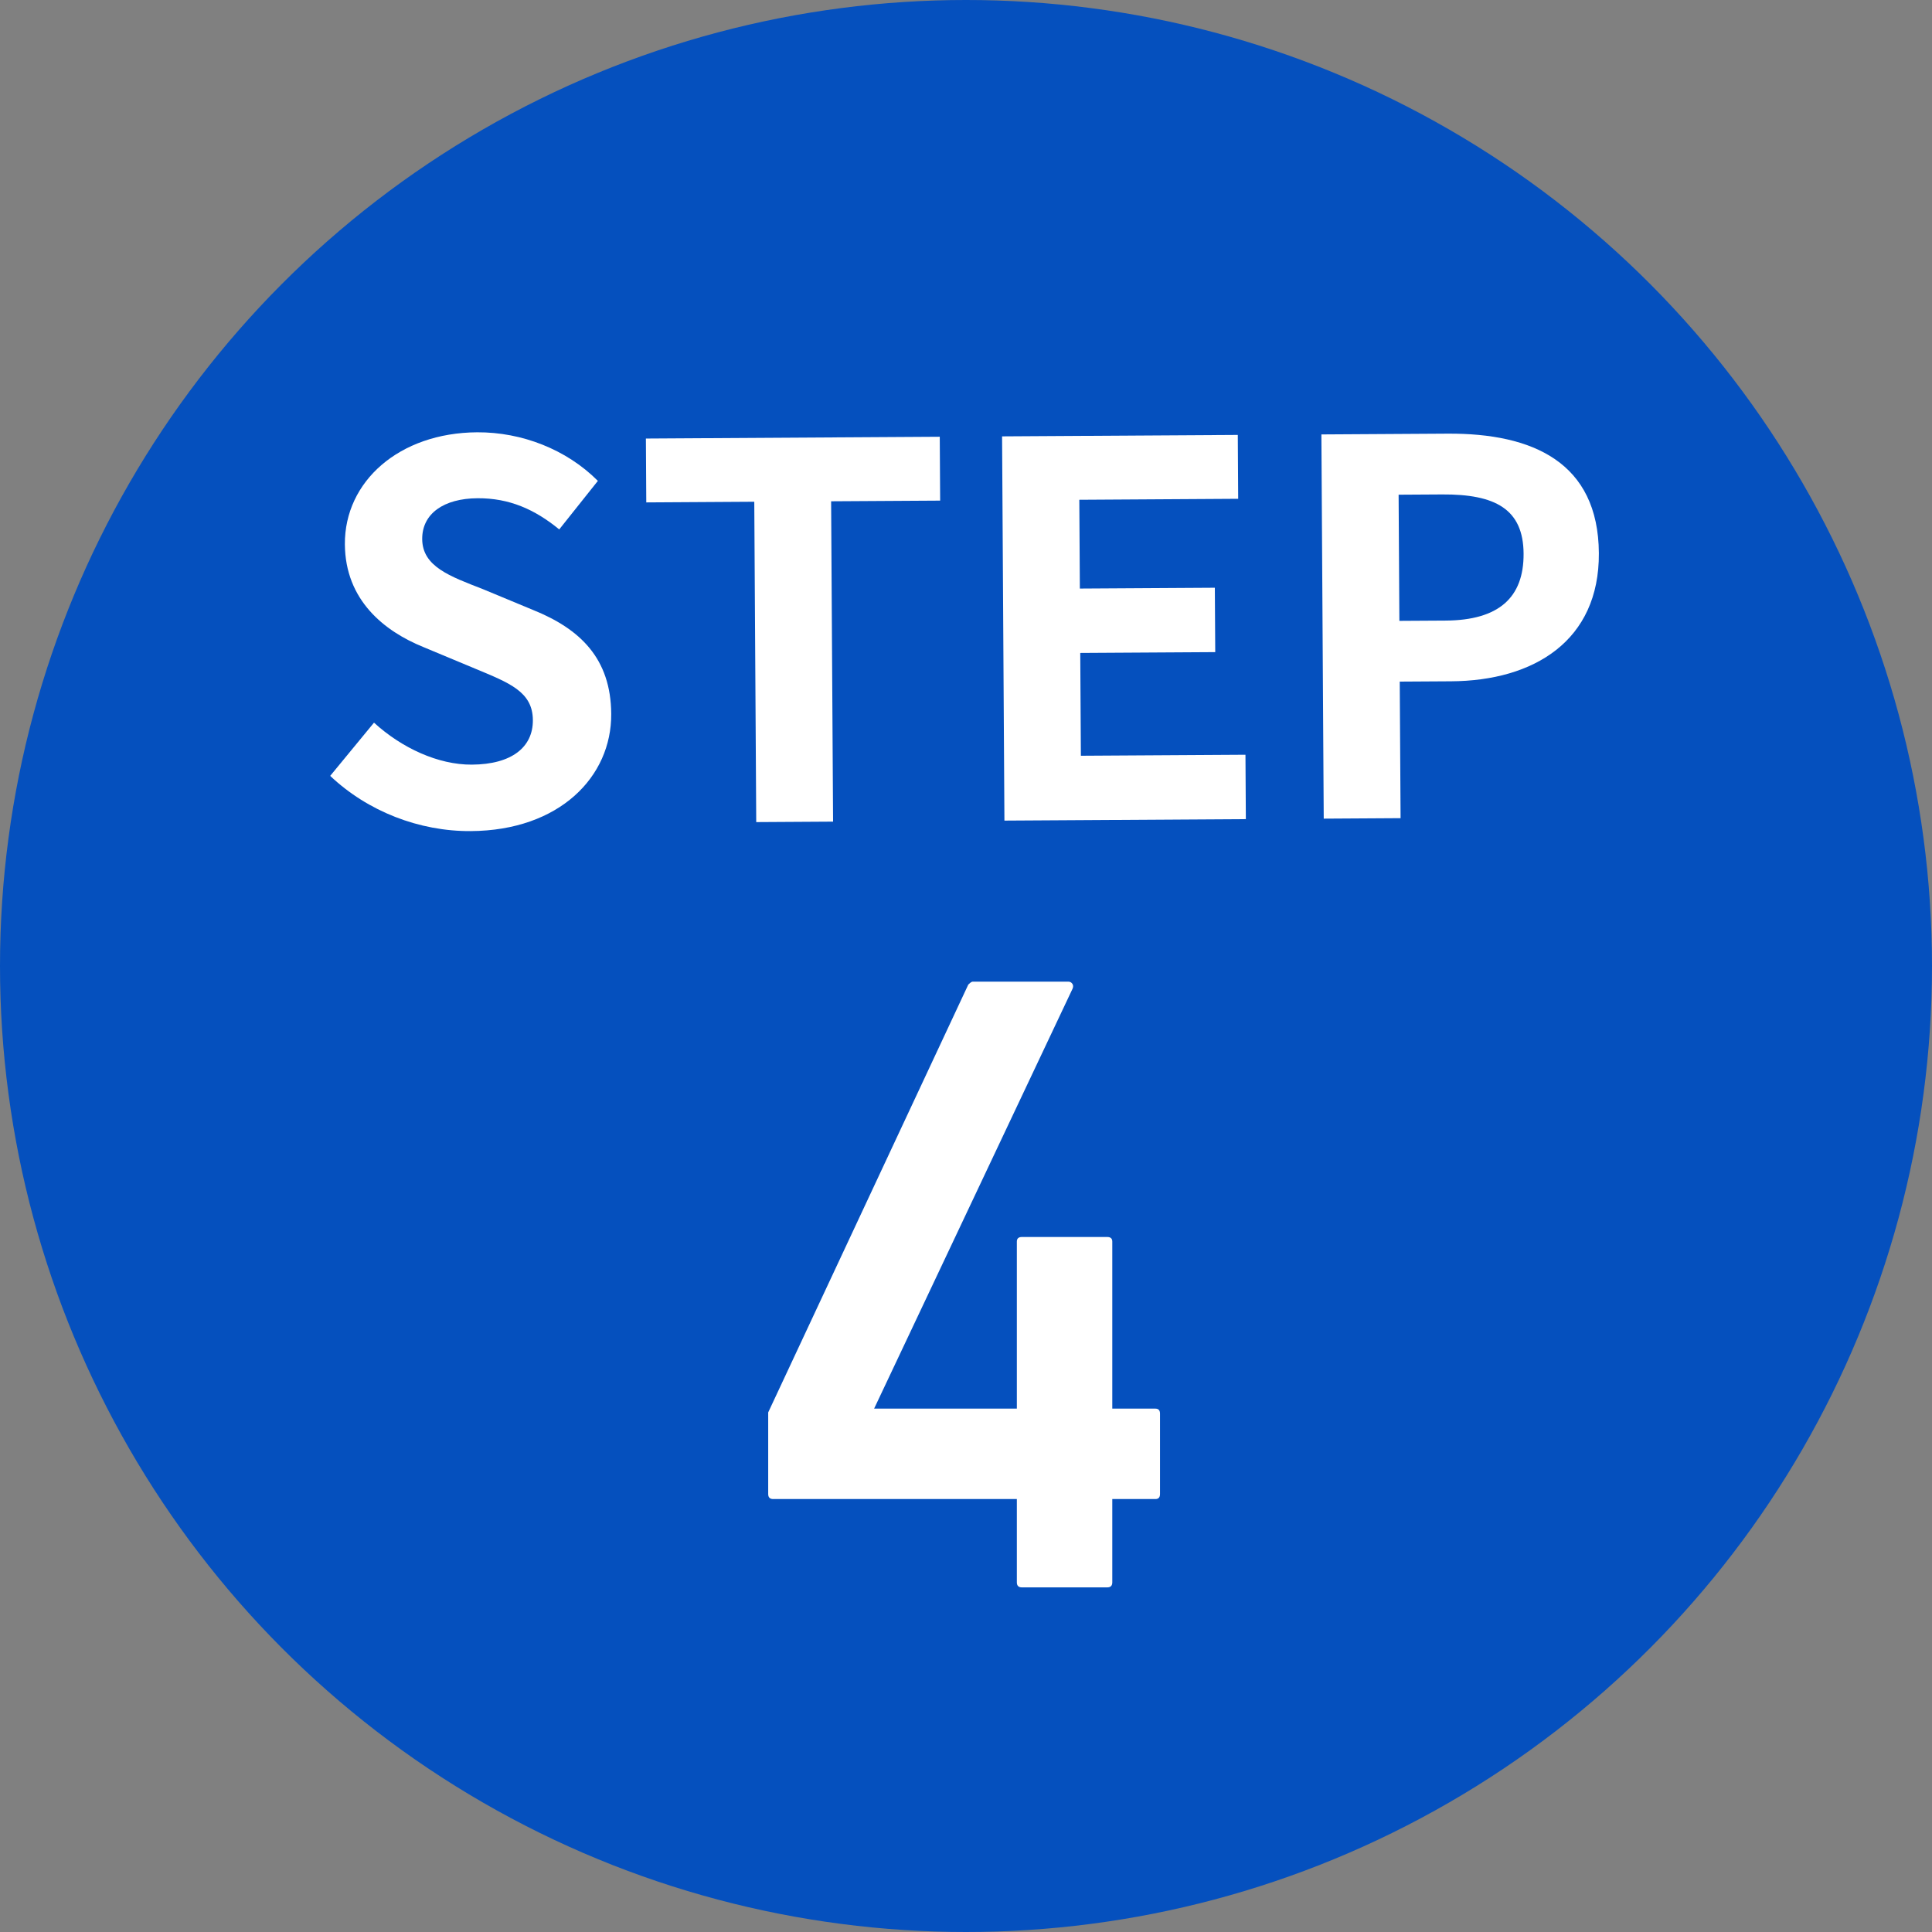
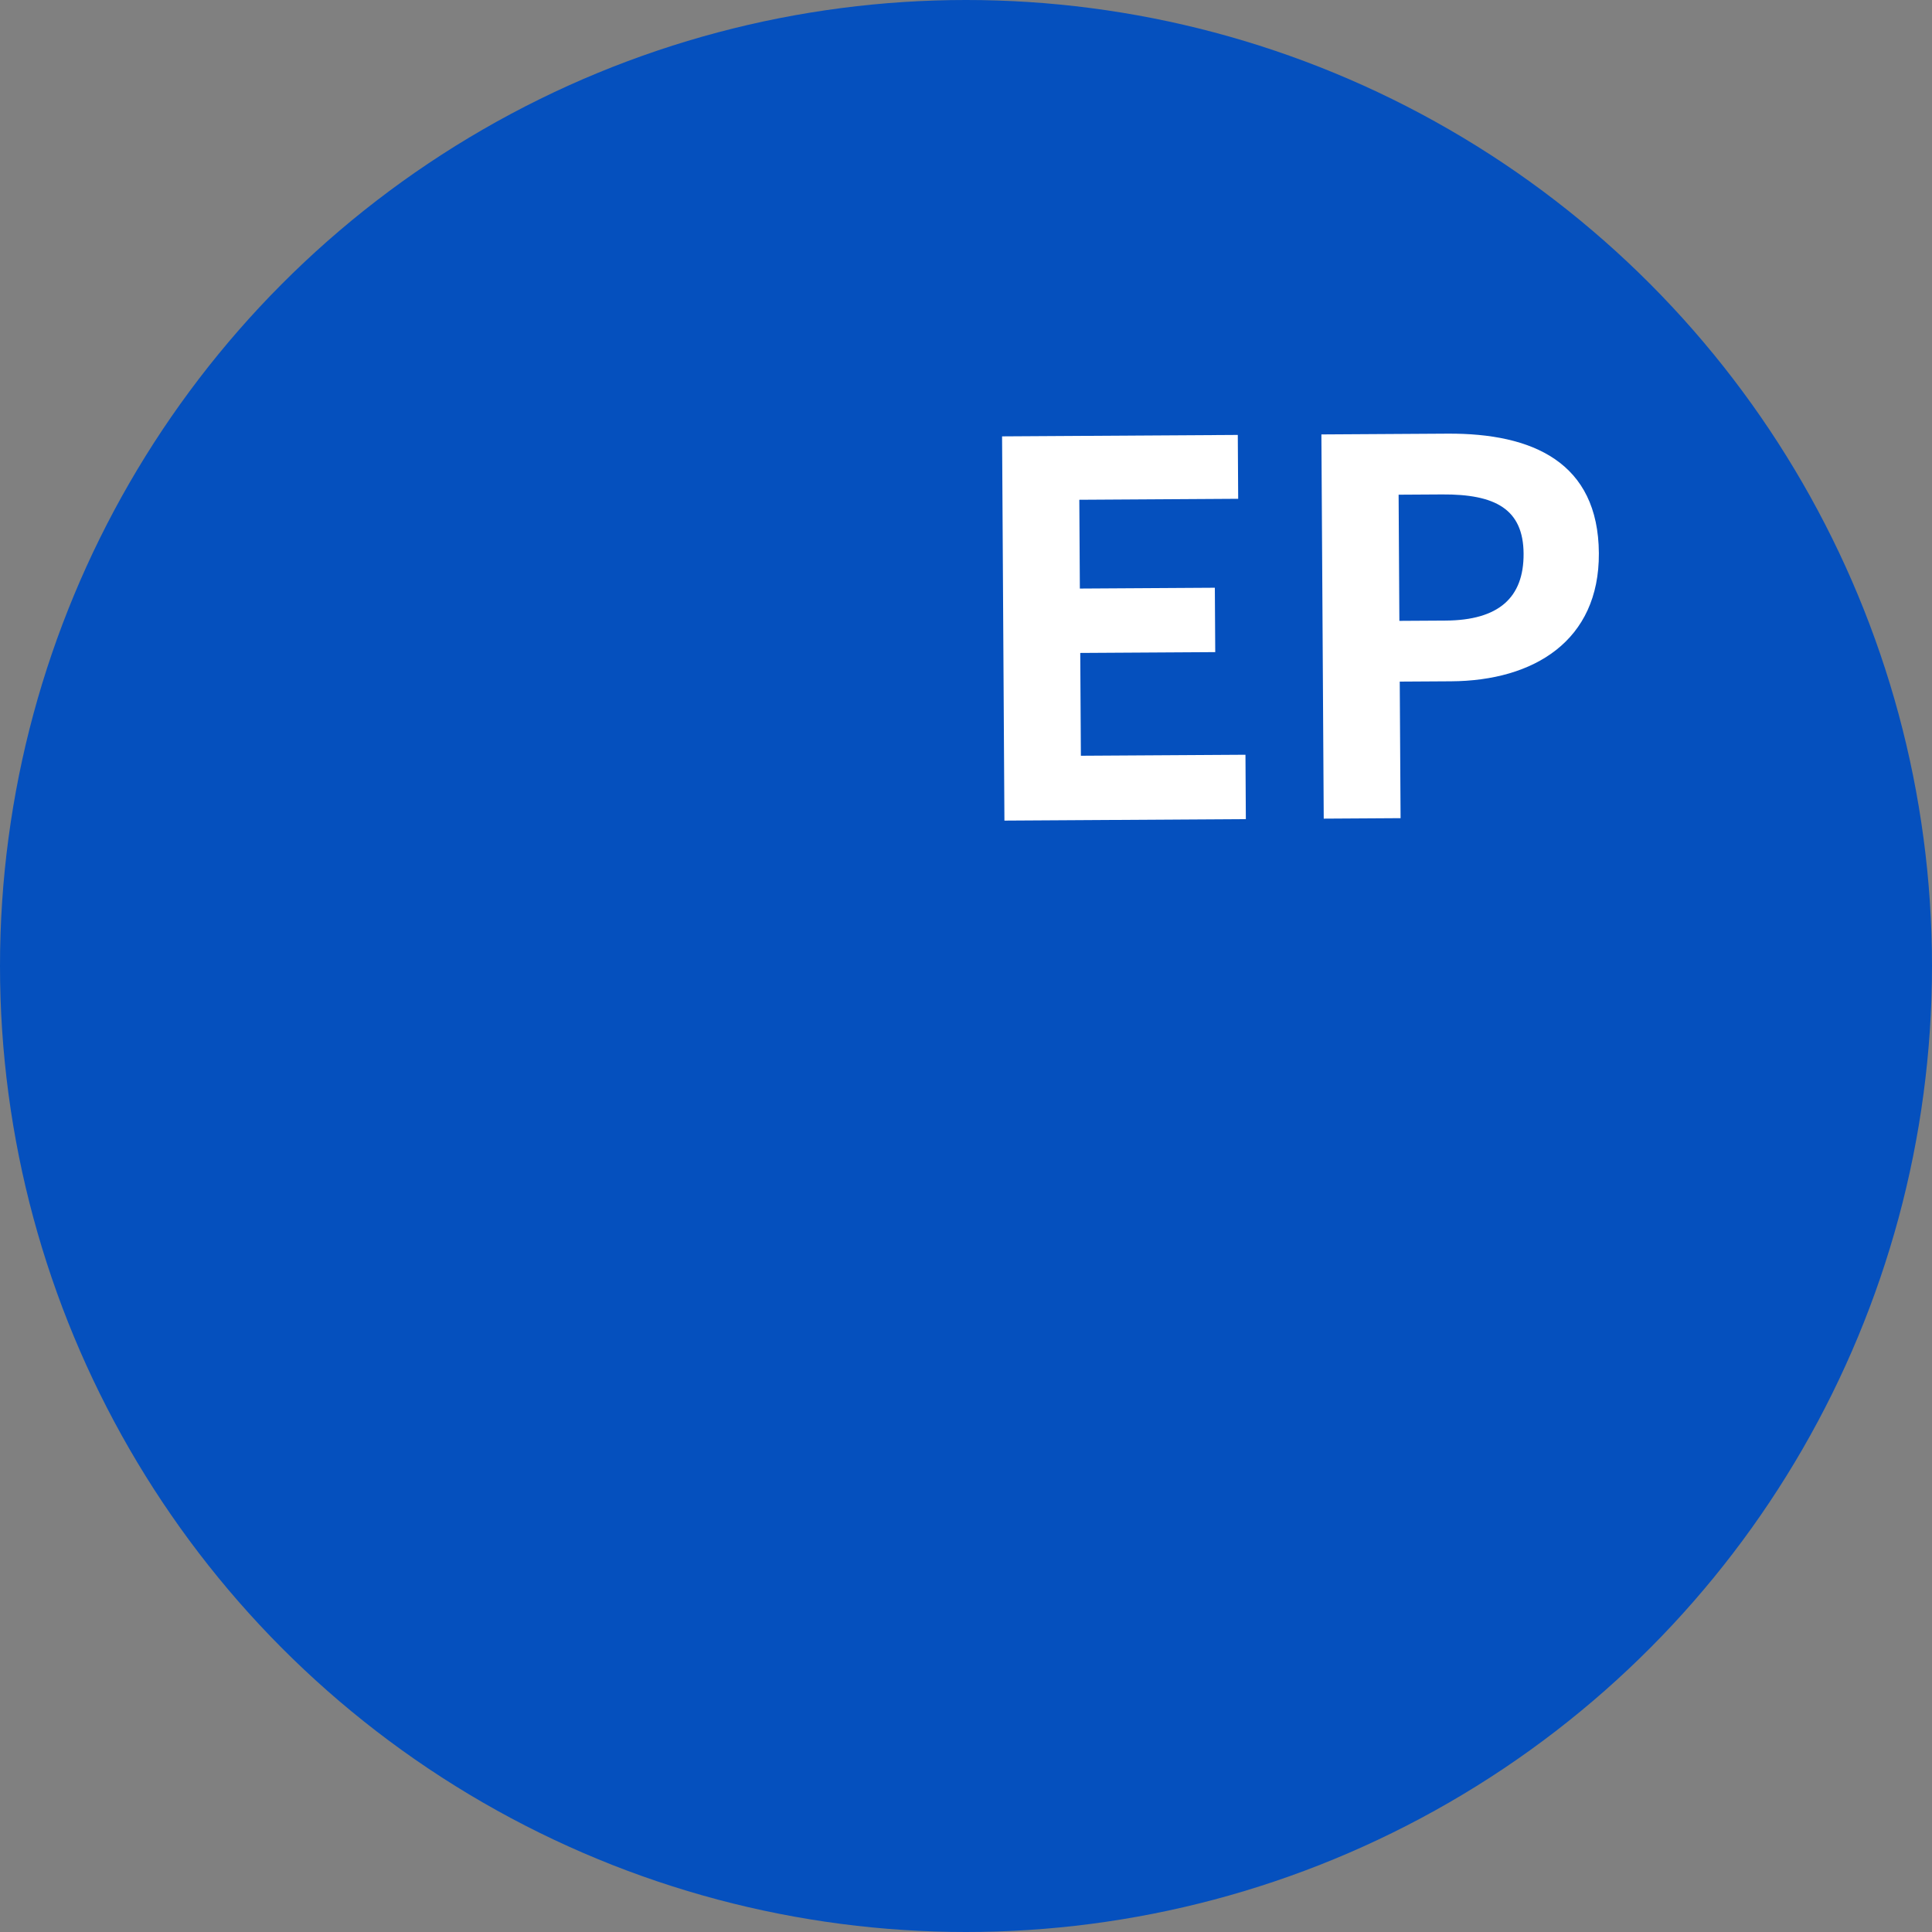
<svg xmlns="http://www.w3.org/2000/svg" id="_レイヤー_2" data-name="レイヤー 2" width="160" height="160" viewBox="0 0 160 160">
  <rect x="0" y="0" width="160" height="160" fill="#808080" stroke="none" />
  <defs>
    <style>
      .cls-1 {
        fill: #0550be;
      }

      .cls-2 {
        fill: #fff;
      }
    </style>
  </defs>
  <circle class="cls-1" cx="80" cy="80" r="80" />
-   <path class="cls-2" d="M27.345,64.255l3.628-4.408c2.292,2.093,5.311,3.494,8.105,3.477,3.311-.021,5.065-1.45,5.052-3.686-.015-2.365-1.954-3.084-4.799-4.271l-4.268-1.78c-3.233-1.313-6.474-3.873-6.502-8.517-.031-5.203,4.502-9.229,10.952-9.269,3.698-.022,7.404,1.417,10,4.024l-3.2,4.019c-2.031-1.665-4.144-2.598-6.767-2.582-2.795.017-4.594,1.275-4.581,3.382.014,2.279,2.297,3.082,5.013,4.14l4.182,1.737c3.879,1.567,6.431,4.002,6.459,8.604.032,5.203-4.284,9.658-11.636,9.703-4.257.026-8.524-1.625-11.638-4.573Z" />
-   <path class="cls-2" d="M62.466,41.552l-8.944.055-.032-5.289,24.337-.148.032,5.289-9.029.055.162,26.53-6.364.039-.162-26.53h0Z" />
  <path class="cls-2" d="M82.988,36.138l19.521-.119.032,5.289-13.157.081.045,7.353,11.179-.068.033,5.332-11.179.068.052,8.514,13.63-.083.032,5.332-19.994.122-.194-31.819v-.002Z" />
  <path class="cls-2" d="M109.432,35.977l10.449-.064c7.051-.043,12.484,2.375,12.53,9.9.044,7.267-5.397,10.568-12.233,10.609l-4.257.026.069,11.309-6.364.039s-.194-31.819-.194-31.819ZM119.717,51.394c4.386-.027,6.482-1.888,6.46-5.543-.023-3.698-2.352-4.931-6.738-4.904l-3.612.022.063,10.448s3.827-.023,3.827-.023Z" />
-   <path class="cls-2" d="M64.035,124.146c-.277,0-.416-.139-.416-.416v-6.76l16.571-35.431c.046-.046.104-.098.174-.156s.139-.087.208-.087h7.904c.139,0,.248.058.329.173.081.116.087.254.018.416l-16.433,34.772h11.821v-13.833c0-.254.139-.381.416-.381h7.072c.277,0,.416.127.416.381v13.833h3.571c.254,0,.381.139.381.416v6.656c0,.277-.127.416-.381.416h-3.571v6.899c0,.277-.139.416-.416.416h-7.072c-.277,0-.416-.139-.416-.416v-6.899h-20.177,0Z" />
</svg>